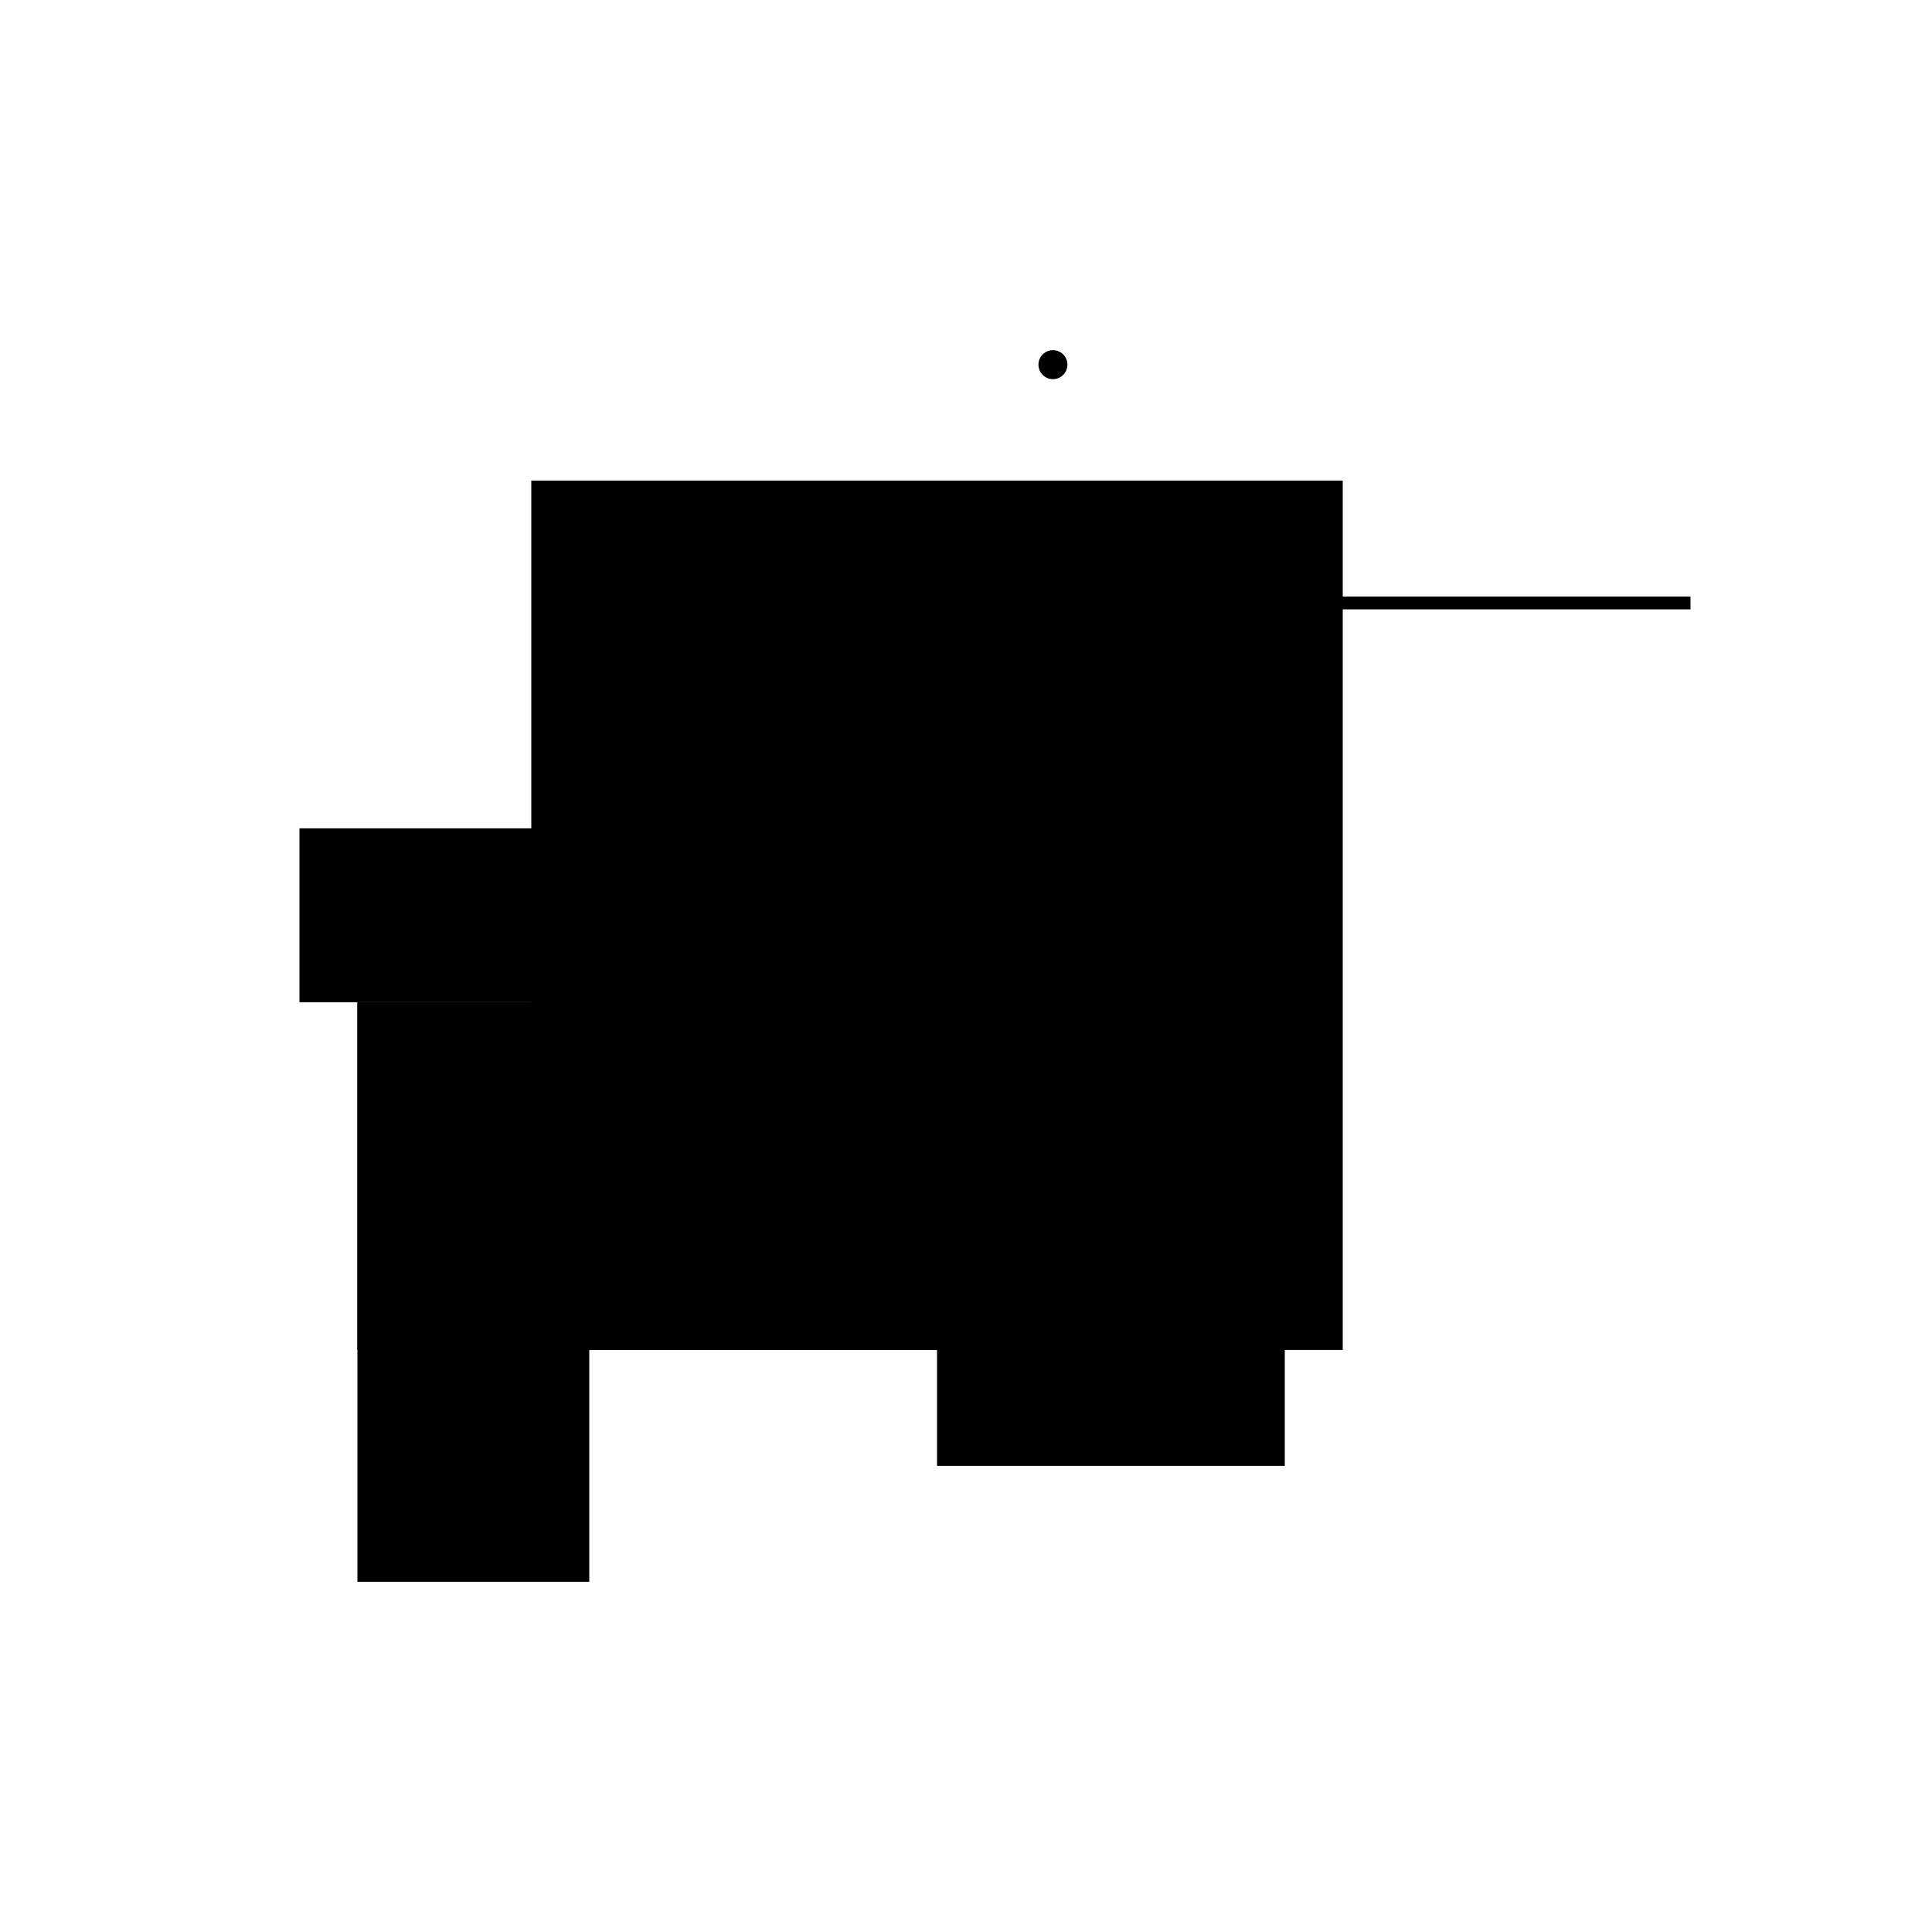
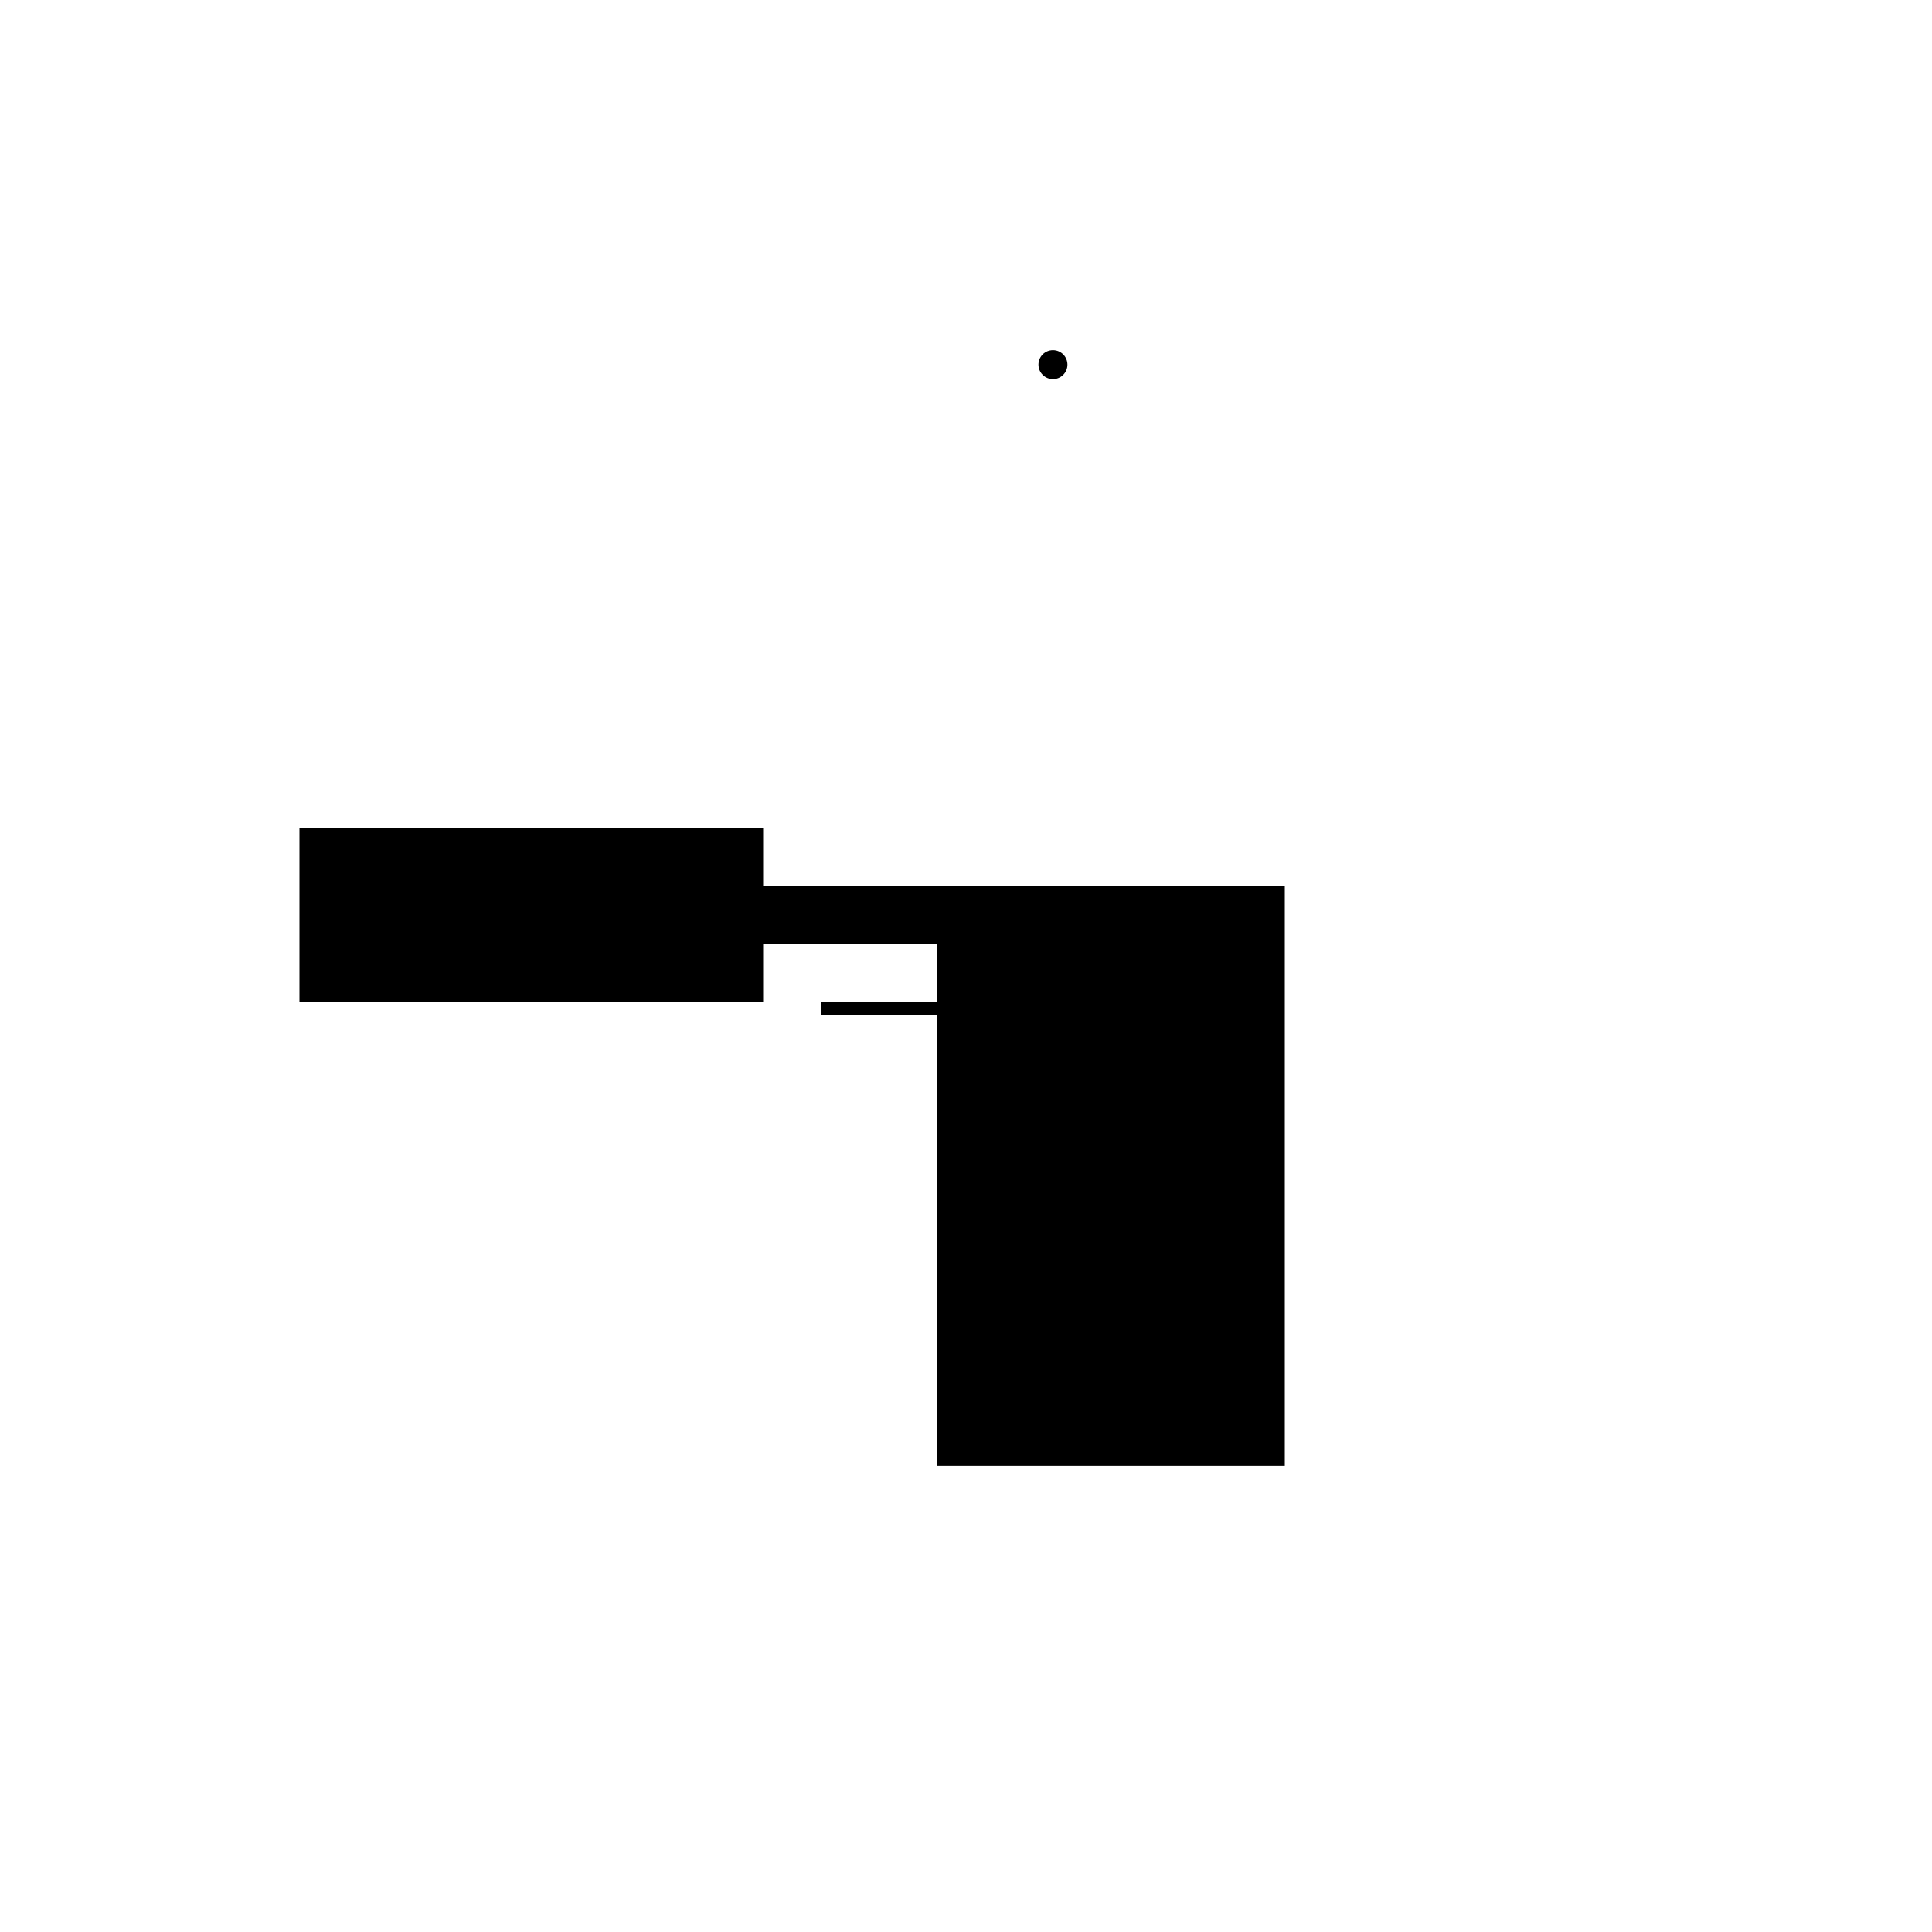
<svg xmlns="http://www.w3.org/2000/svg" version="1.1" xml:space="preserve" style="background-color: white;" viewBox="0,0,150,150">
-   <rect x="27.75" y="77.812" width="18" height="45" fill="hsla(48, 26%, 33%, 0.1)" />
  <rect x="63.75" y="77.812" width="22.5" height="1" fill="hsla(240, 33%, 33%, 1.5)" />
  <rect x="72.75" y="68.812" width="27" height="45" fill="hsla(288, 40%, 0%, 0.9)" />
-   <rect x="41.25" y="37.312" width="63" height="67.5" fill="hsla(120, 93%, 86%, 1)" />
-   <rect x="27.75" y="77.812" width="45" height="27" fill="hsla(48, 66%, 6%, 1.1)" />
  <rect x="72.75" y="86.812" width="13.5" height="1" fill="hsla(288, 20%, 46%, 0.8)" />
-   <rect x="77.25" y="46.312" width="54" height="1" fill="hsla(312, 80%, 13%, 1.2)" />
  <rect x="32.25" y="68.812" width="45" height="4.5" fill="hsla(72, 66%, 53%, 0.6)" />
-   <rect x="81.75" y="82.312" width="4.5" height="27" fill="hsla(336, 6%, 90%, 0.2)" />
  <rect x="23.25" y="64.312" width="36" height="13.5" fill="hsla(24, 53%, 90%, 1.1)" />
  <circle cx="81.75" cy="28.312" r="1.125" fill="hsla(144, 50%, 50%, 0.8)" />
</svg>